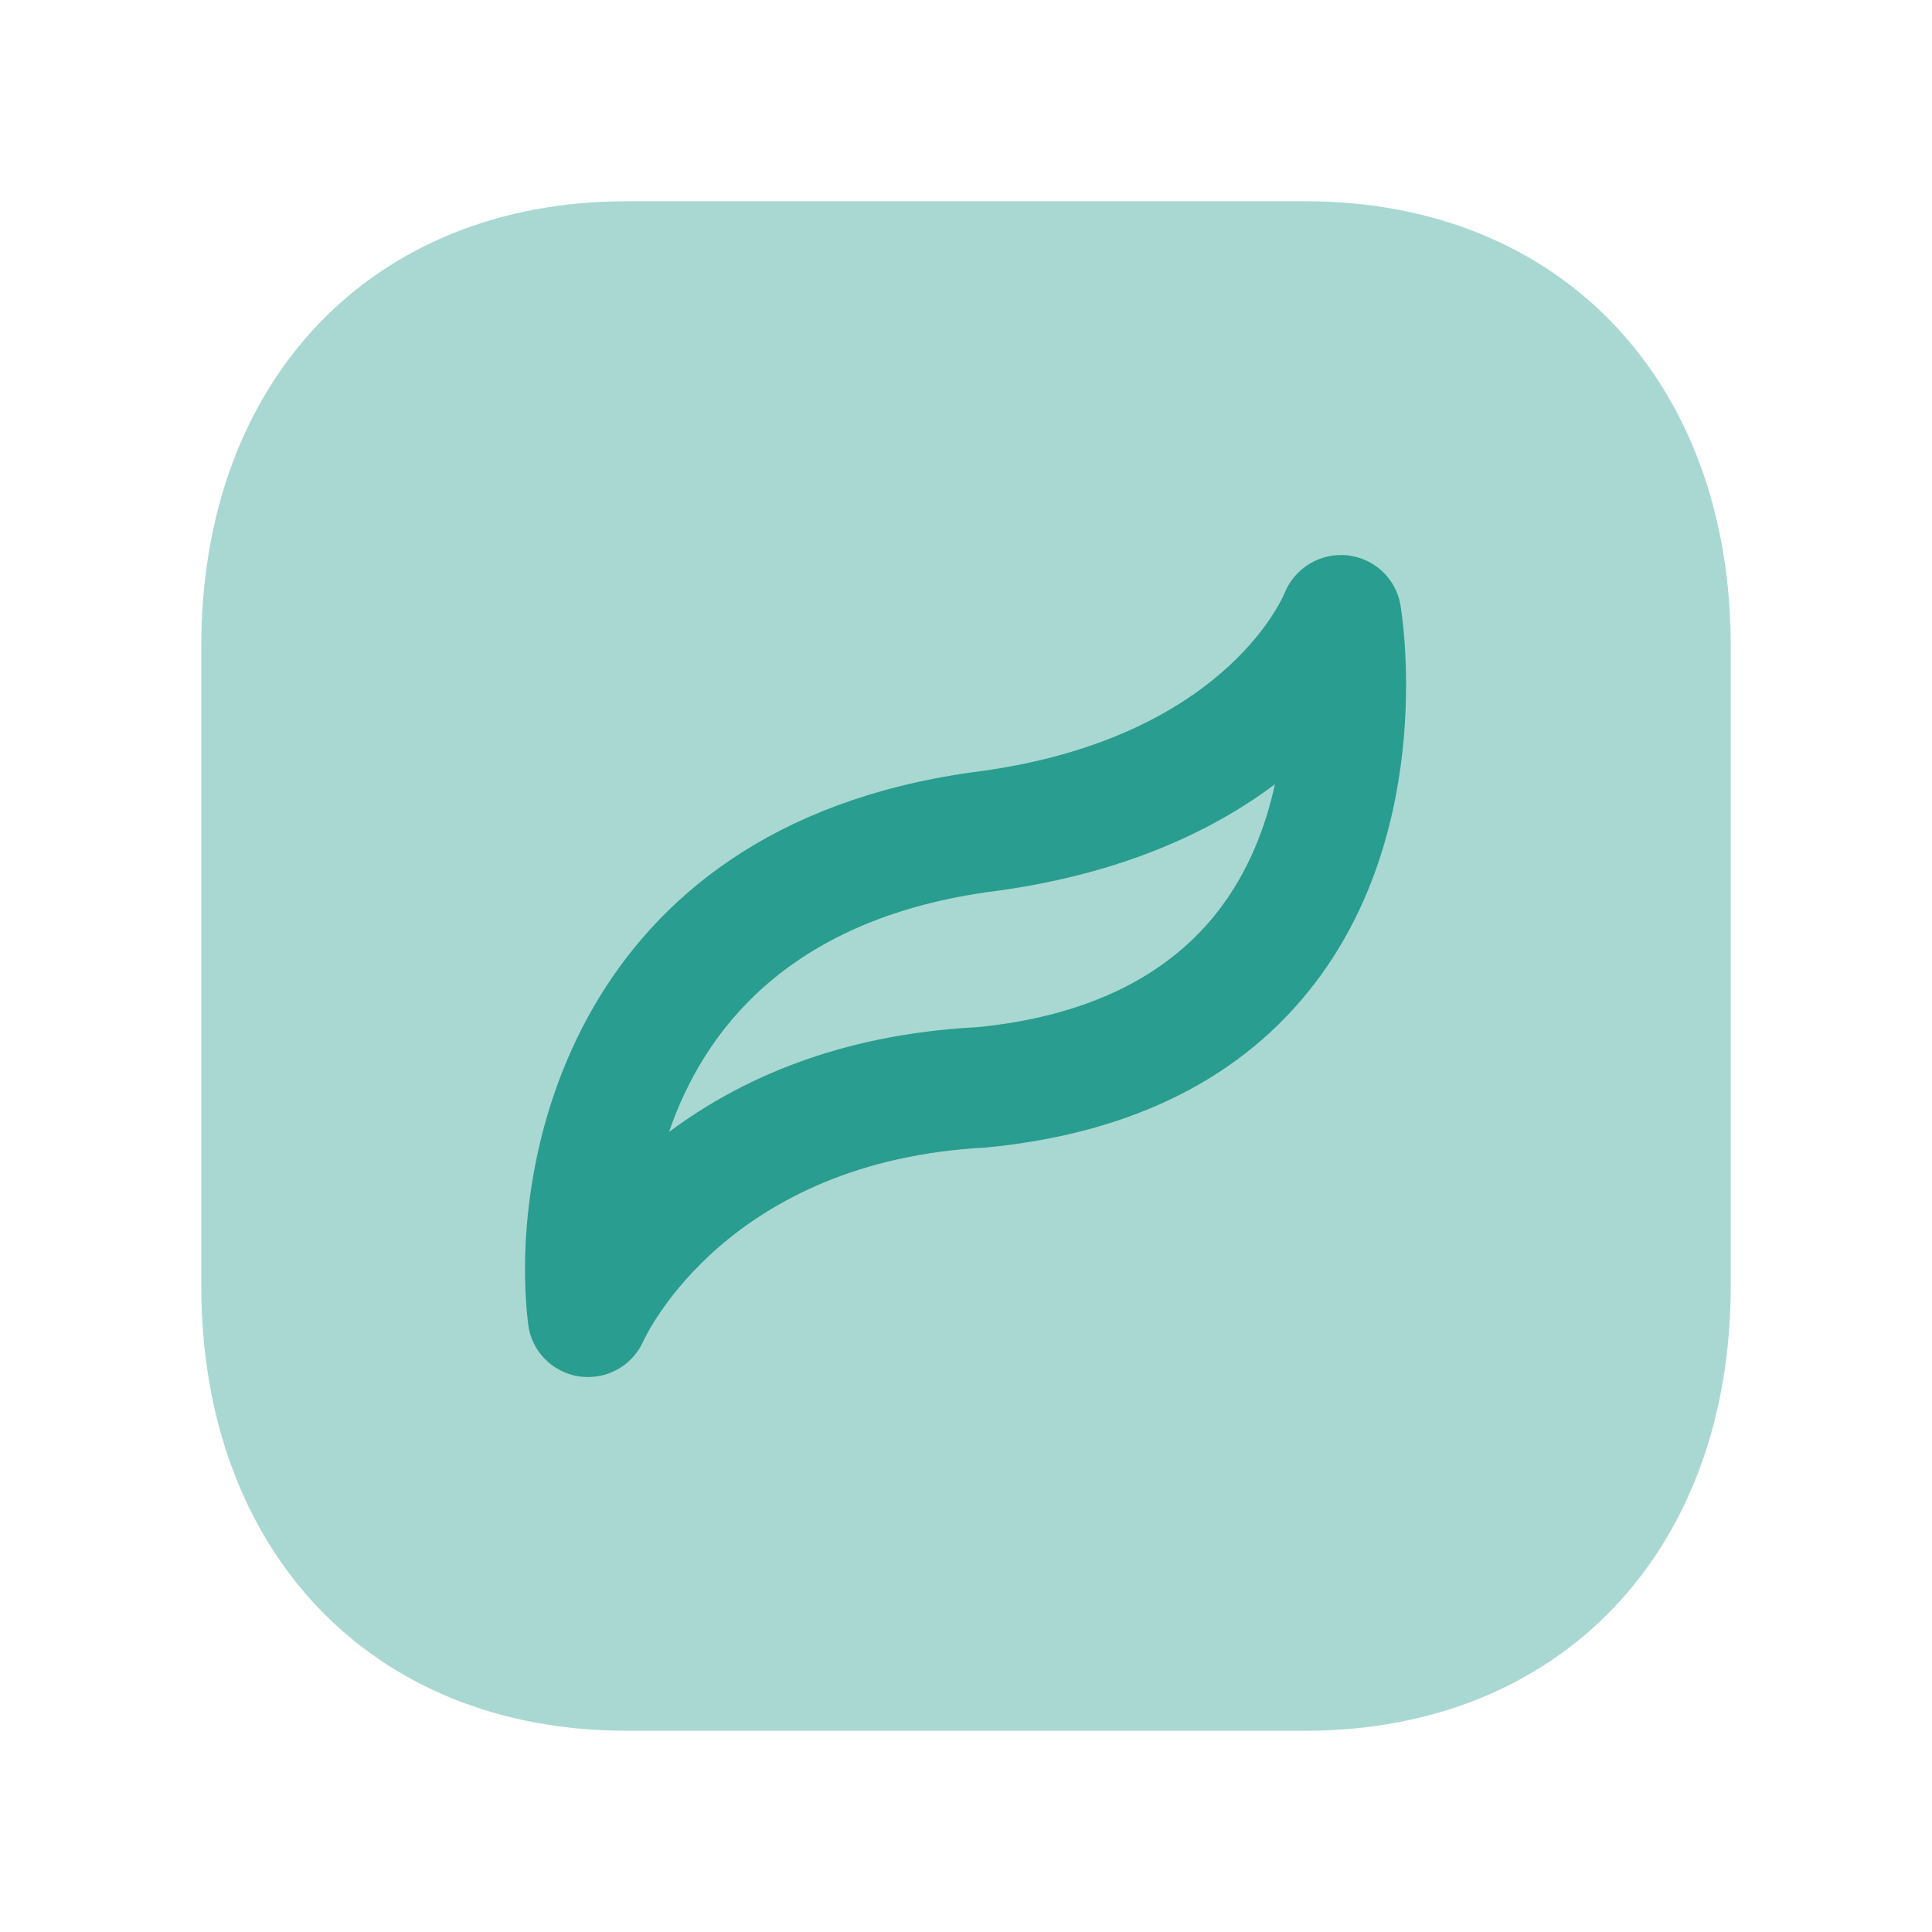
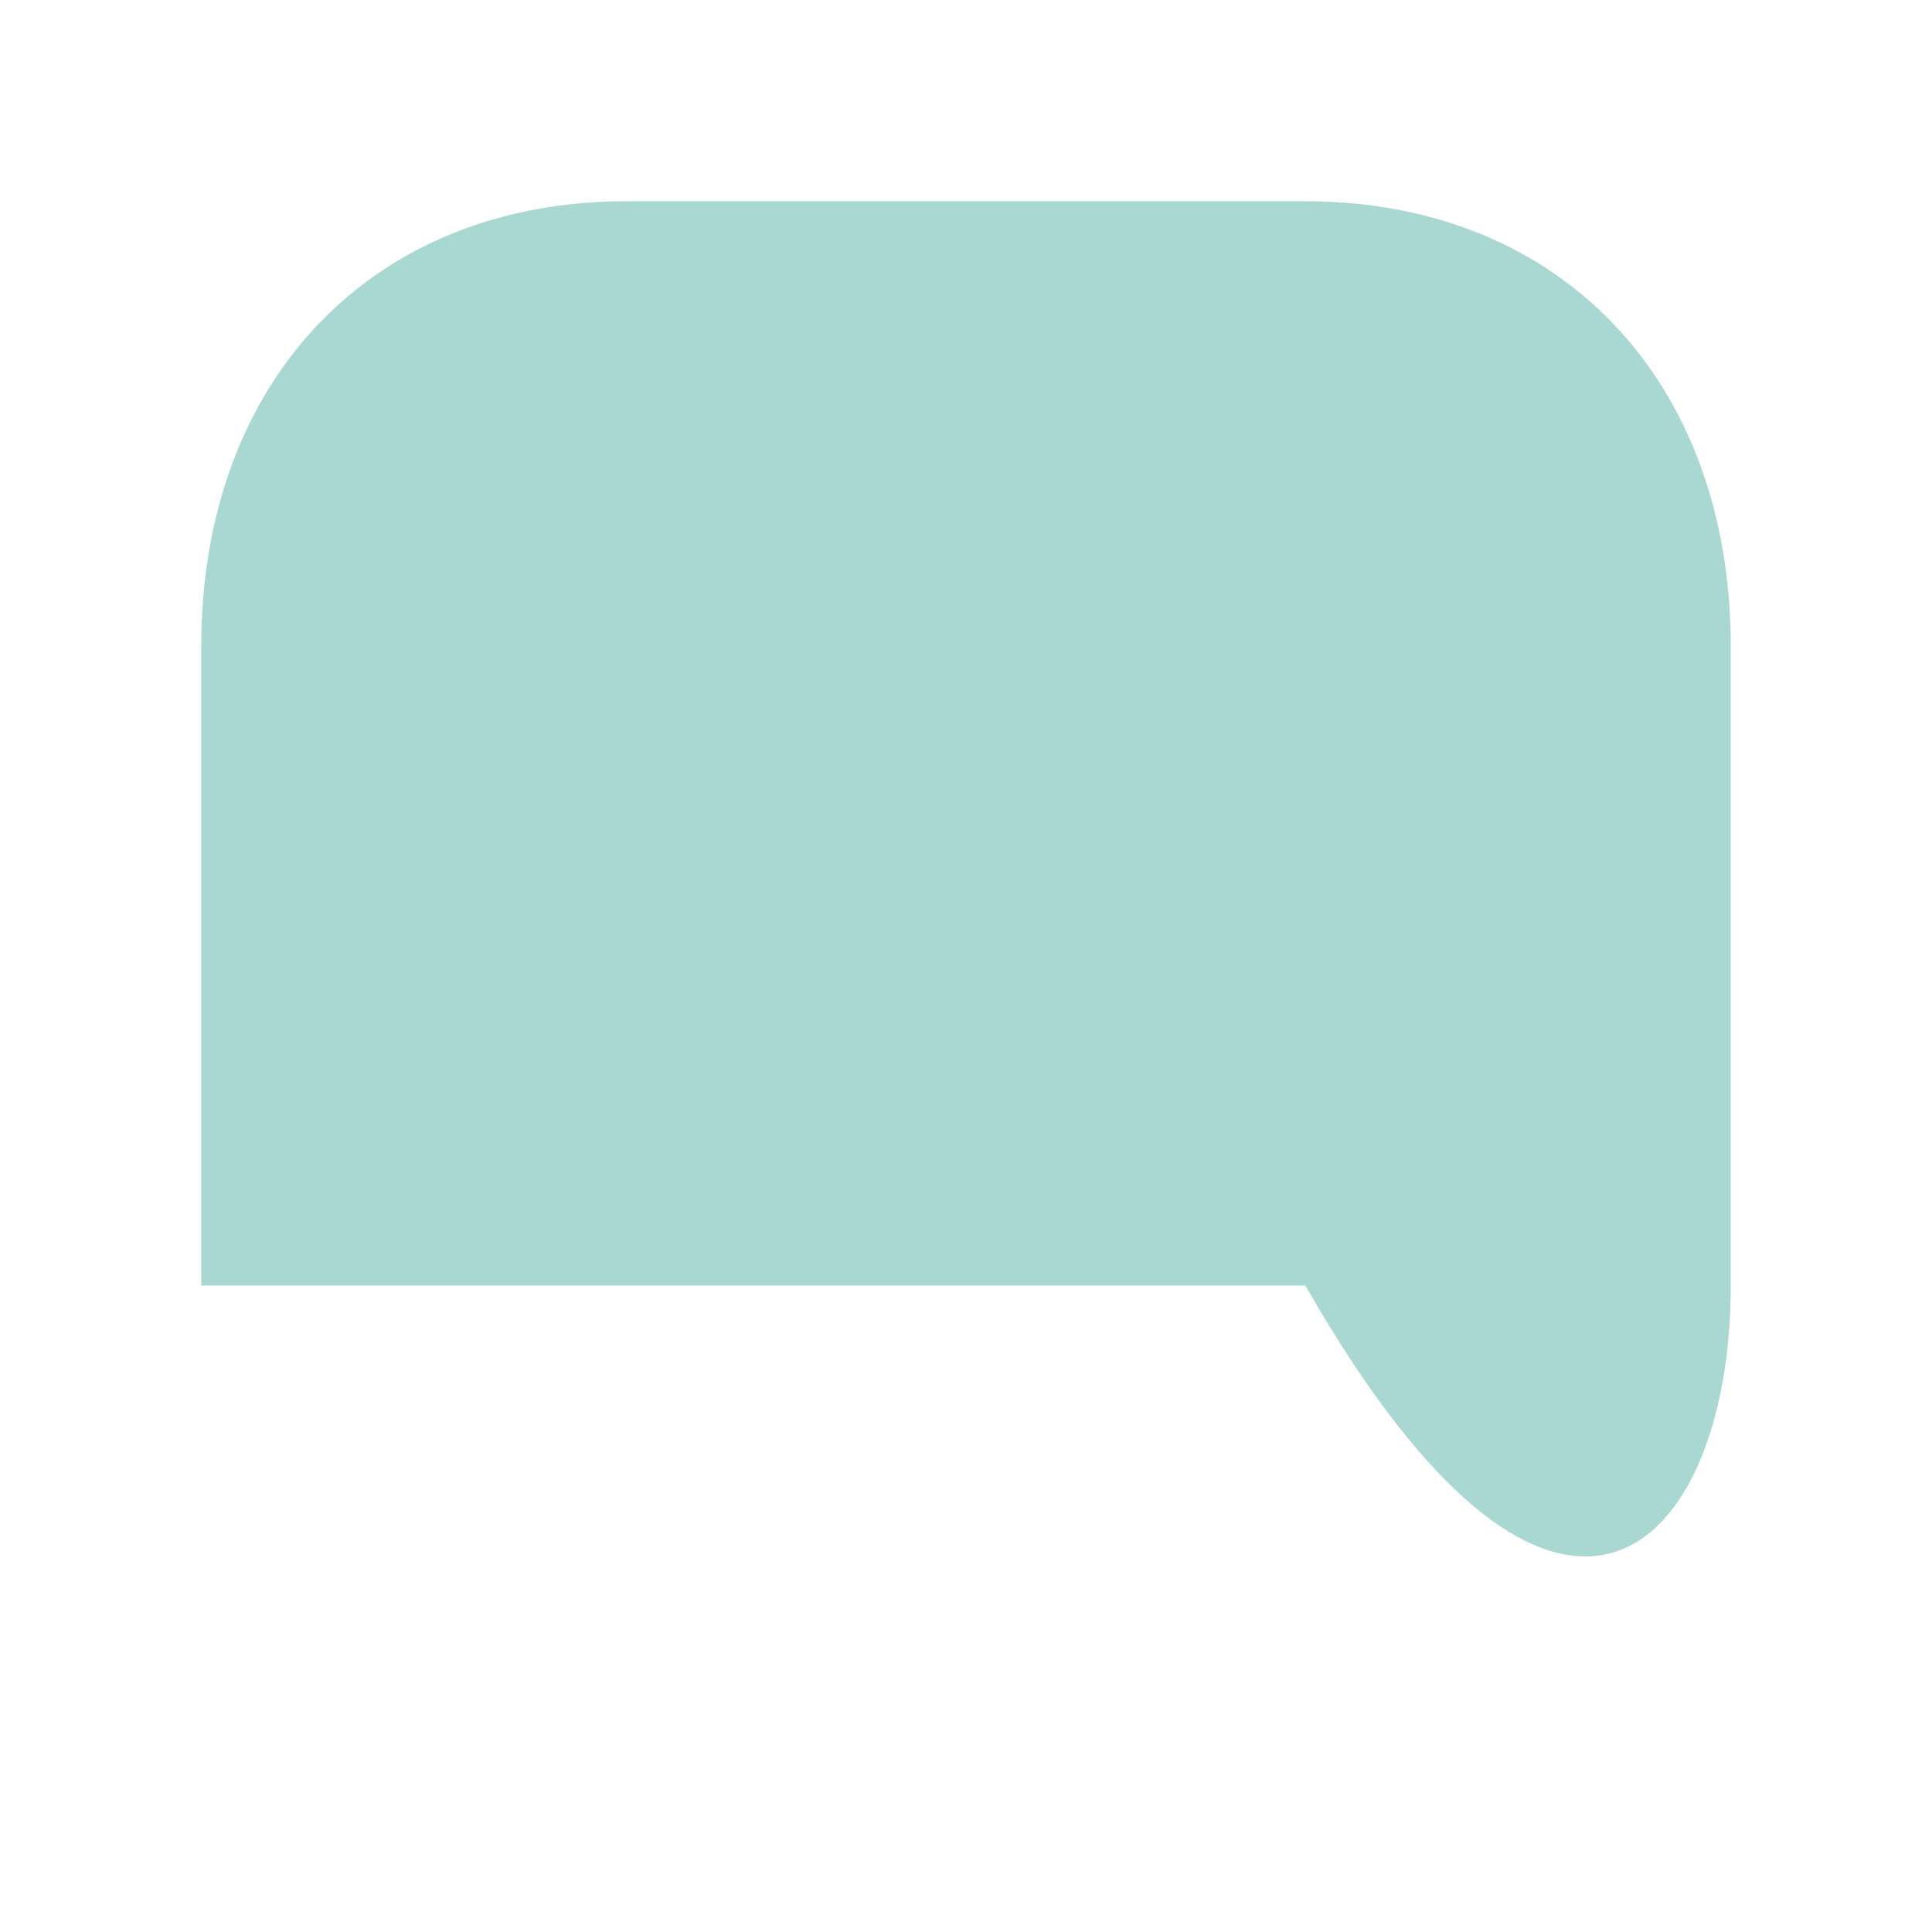
<svg xmlns="http://www.w3.org/2000/svg" width="24" height="24" viewBox="0 0 24 24" fill="none">
-   <path opacity="0.4" fill-rule="evenodd" clip-rule="evenodd" d="M16.217 2.5H7.782C4.623 2.5 2.5 4.723 2.5 8.03V15.97C2.5 19.277 4.623 21.5 7.782 21.5H16.216C19.377 21.5 21.5 19.277 21.5 15.97V8.03C21.5 4.723 19.377 2.5 16.217 2.5Z" fill="#299D8F" />
-   <path fill-rule="evenodd" clip-rule="evenodd" d="M16.337 12.21C15.435 13.393 14.059 14.081 12.248 14.255C9.045 14.421 8.032 16.572 7.99 16.664C7.867 16.936 7.597 17.106 7.306 17.106C7.268 17.106 7.23 17.104 7.192 17.098C6.859 17.047 6.601 16.783 6.561 16.449C6.313 14.385 7.142 10.295 12.054 9.597C12.058 9.596 12.063 9.595 12.067 9.595C15.17 9.211 15.928 7.439 15.959 7.364C16.085 7.056 16.4 6.865 16.735 6.898C17.068 6.934 17.338 7.182 17.396 7.511C17.415 7.621 17.845 10.233 16.337 12.21ZM12.138 12.76C10.41 12.849 9.171 13.419 8.311 14.062C8.737 12.815 9.777 11.438 12.258 11.083C13.91 10.877 15.057 10.328 15.838 9.742C15.723 10.267 15.512 10.823 15.139 11.308C14.499 12.141 13.478 12.63 12.138 12.76Z" fill="#299D8F" />
+   <path opacity="0.4" fill-rule="evenodd" clip-rule="evenodd" d="M16.217 2.5H7.782C4.623 2.5 2.5 4.723 2.5 8.03V15.97H16.216C19.377 21.5 21.5 19.277 21.5 15.97V8.03C21.5 4.723 19.377 2.5 16.217 2.5Z" fill="#299D8F" />
</svg>